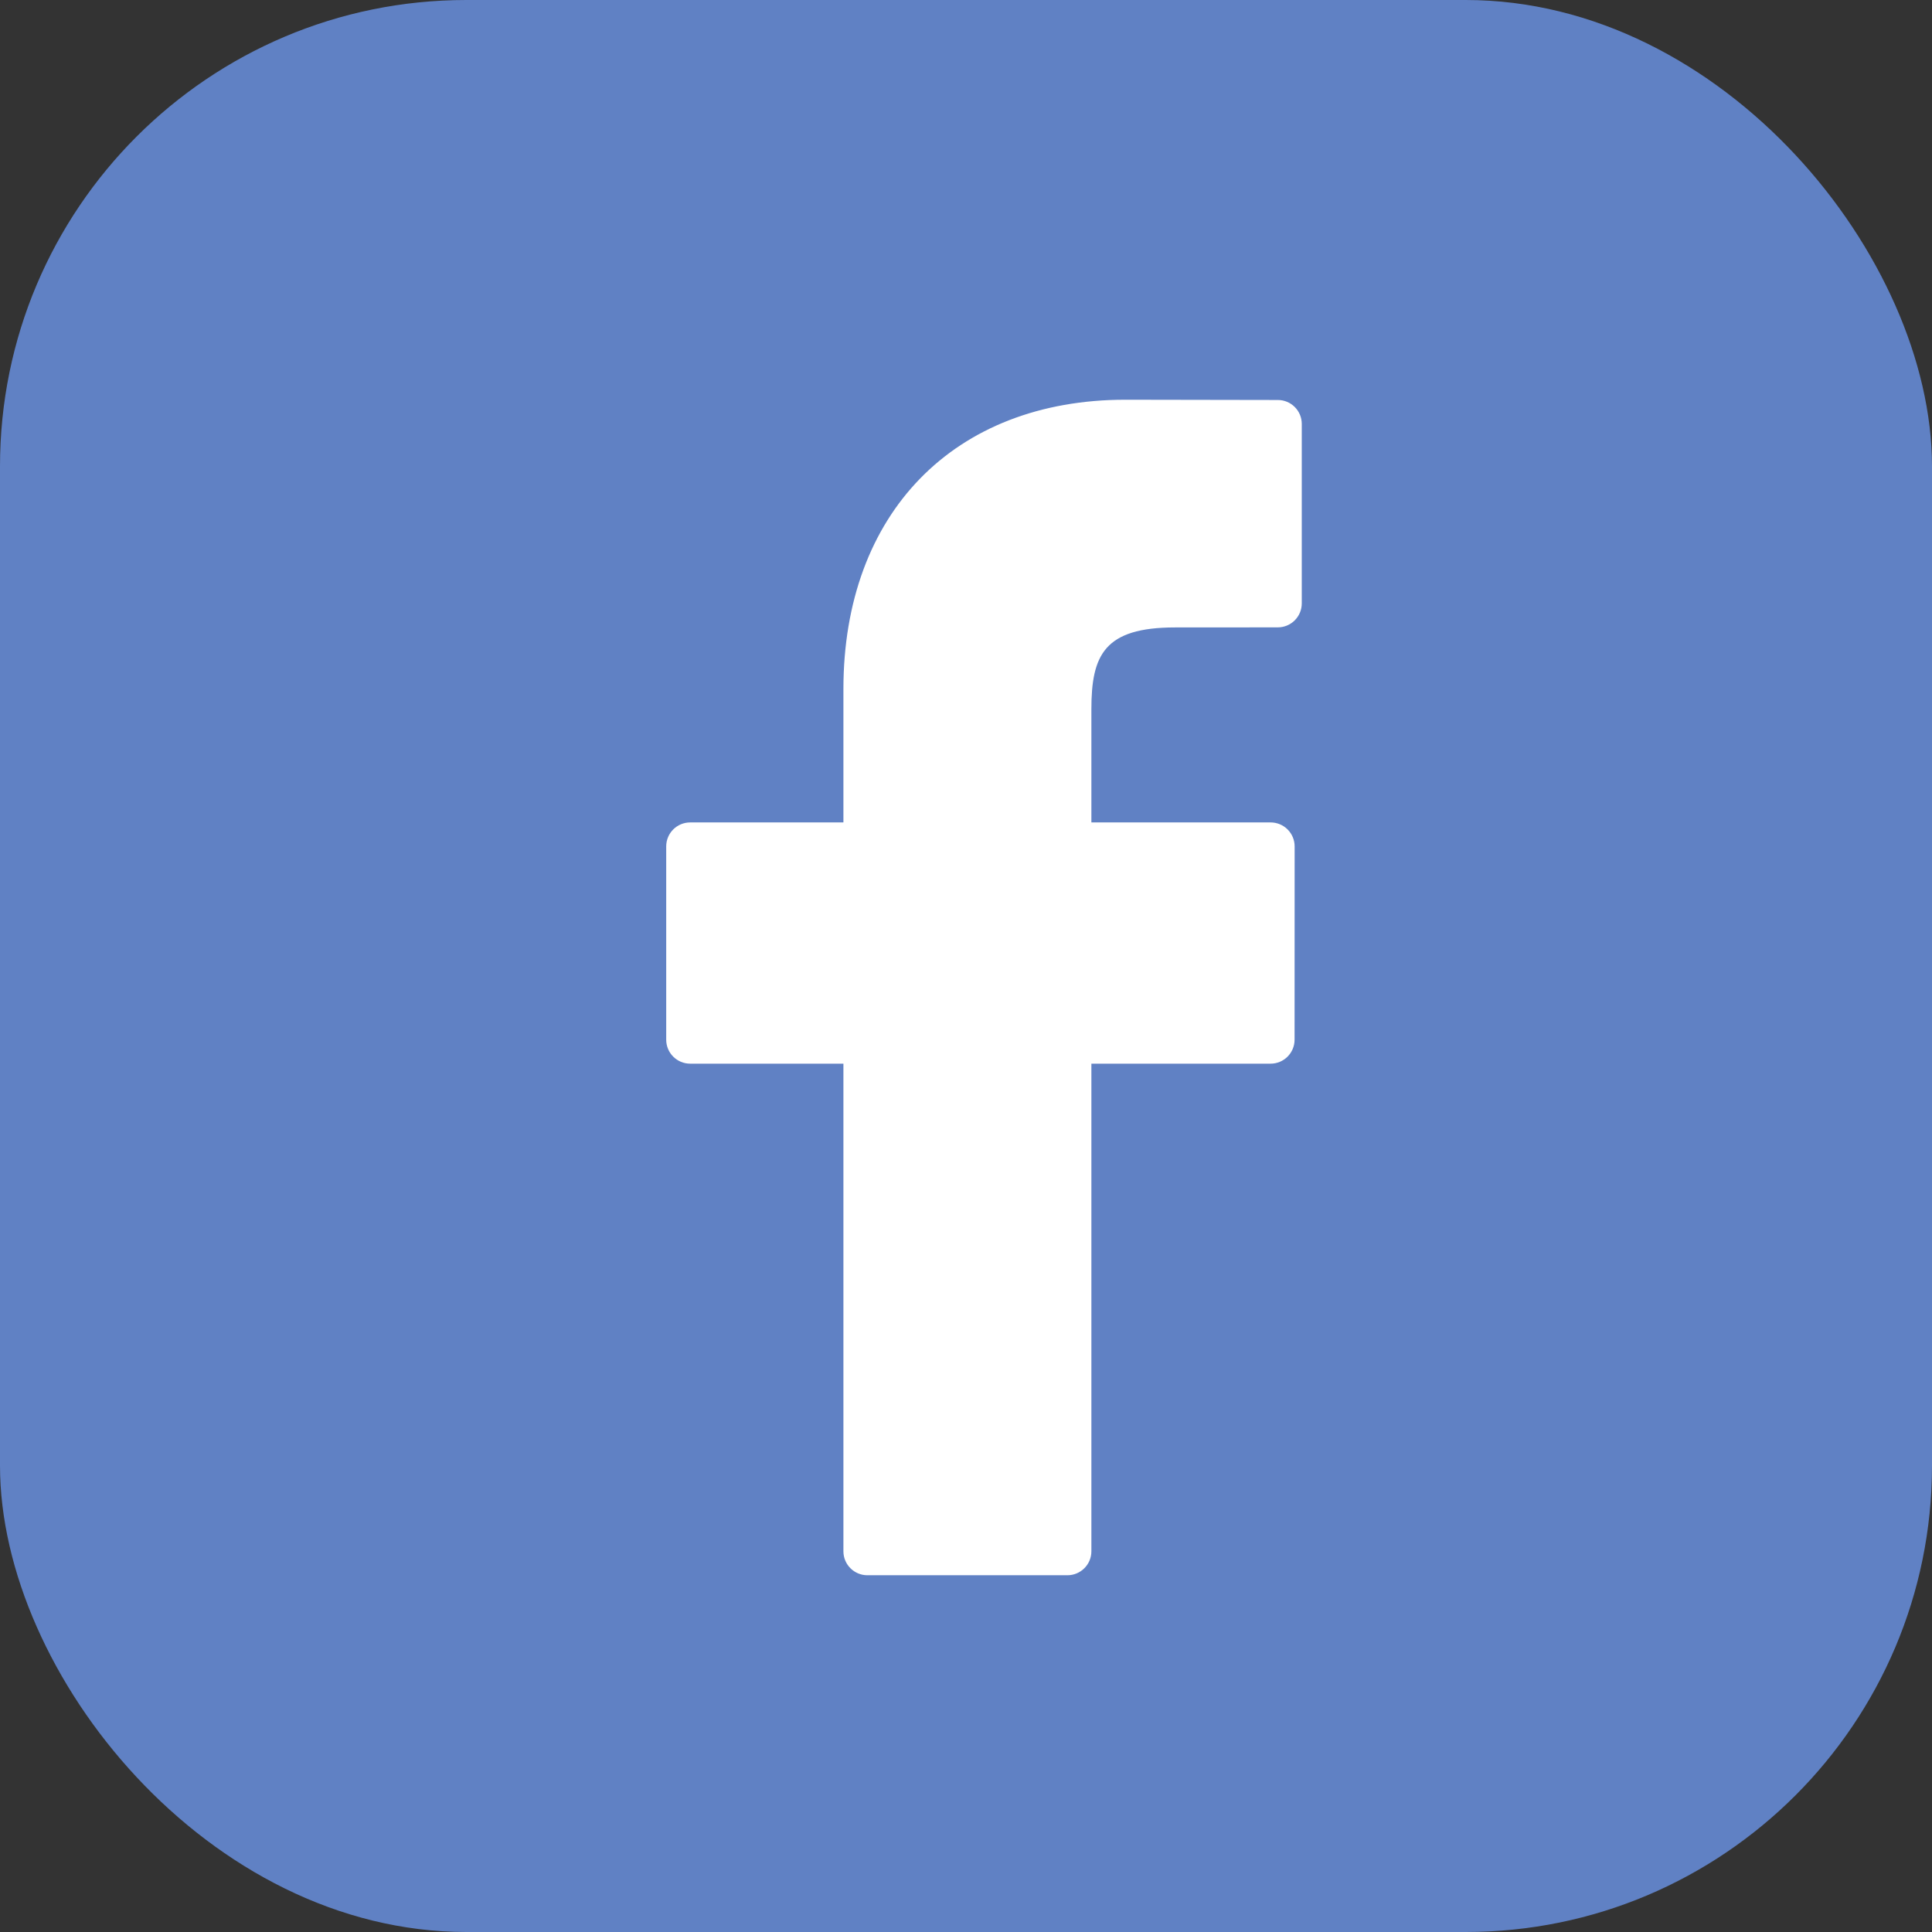
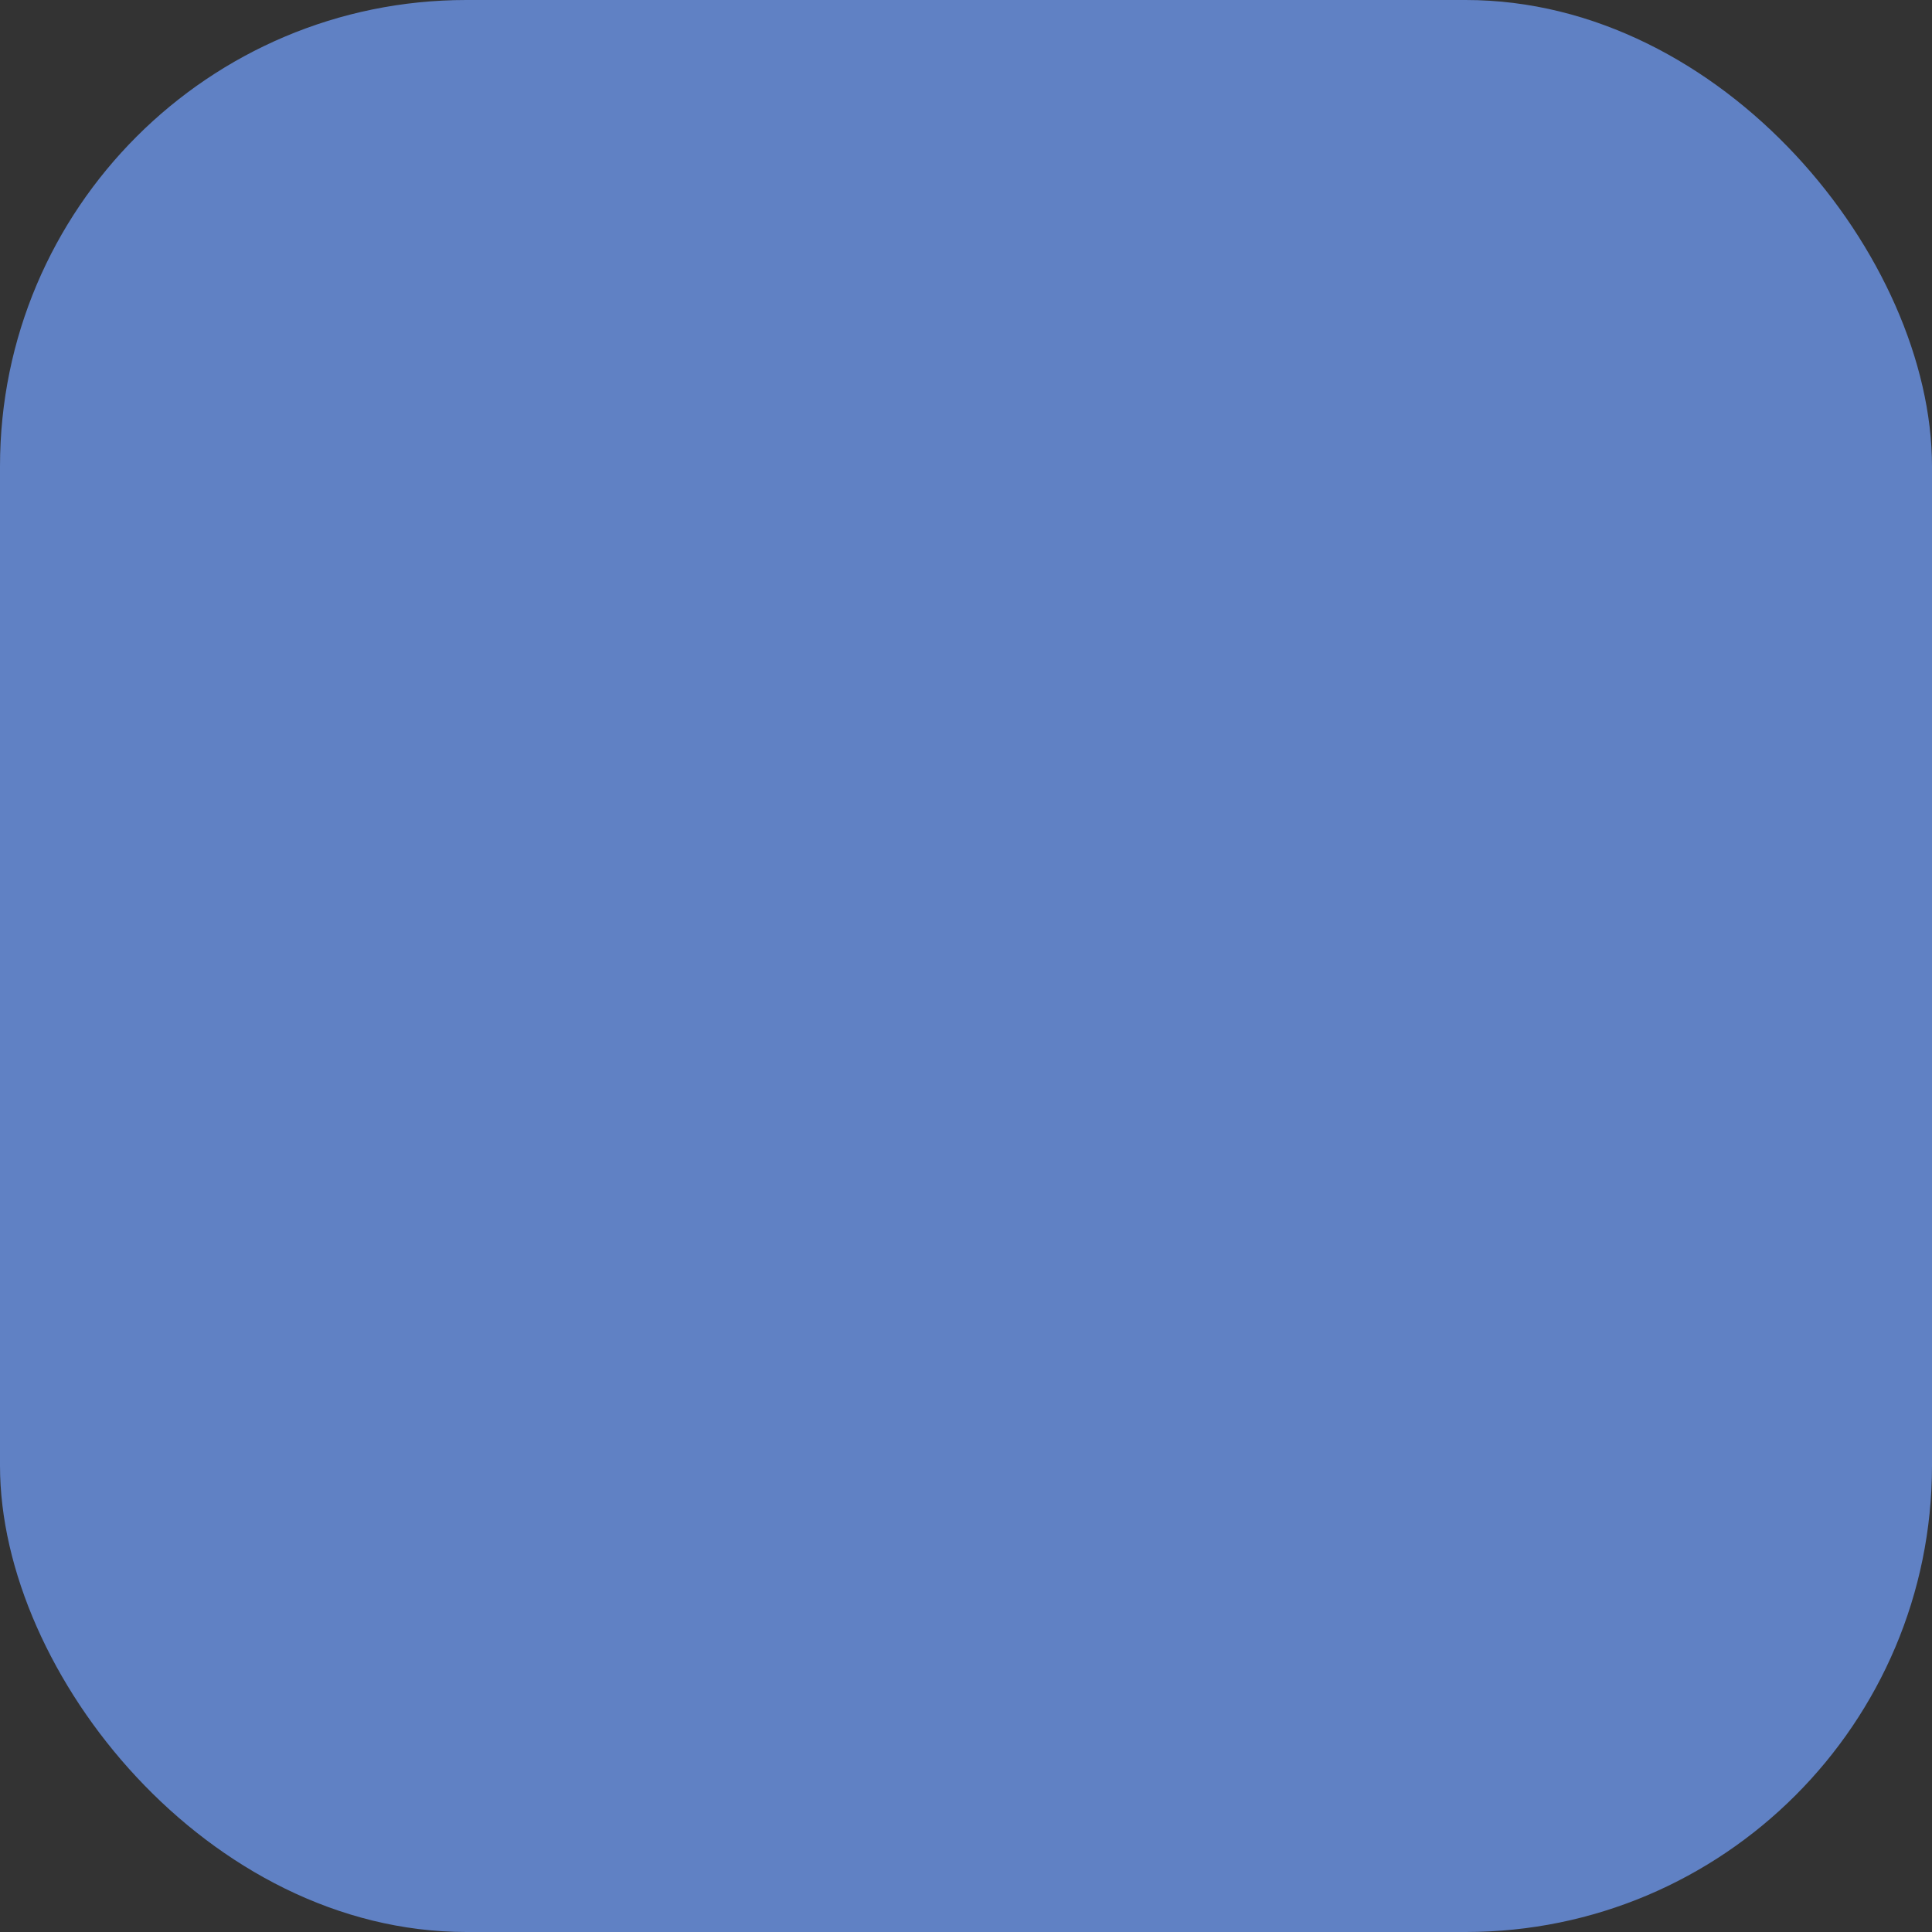
<svg xmlns="http://www.w3.org/2000/svg" width="29px" height="29px" viewBox="0 0 29 29" version="1.1">
  <rect x="0" y="0" width="29" height="29" fill="#333333" stroke="none" />
  <title>D29674D9-9EAF-49F9-846C-C9BCC445A0DB</title>
  <g id="Smarttech-Home" stroke="none" stroke-width="1" fill="none" fill-rule="evenodd">
    <g id="Home" transform="translate(-664, -3169)">
      <g id="Foooter" transform="translate(0, 2828)">
        <g id="Group-Copy-2" transform="translate(621, 341)">
          <g id="Group" transform="translate(43, 0)">
            <rect id="Rectangle-2" fill="#6081C4" x="0" y="0" width="29" height="29" rx="7" />
-             <path d="M19.181,6.004 L16.893,6 C14.322,6 12.66,7.704 12.66,10.343 L12.66,12.345 L10.36,12.345 C10.161,12.345 10,12.506 10,12.705 L10,15.606 C10,15.805 10.161,15.966 10.36,15.966 L12.66,15.966 L12.66,23.286 C12.66,23.484 12.821,23.645 13.02,23.645 L16.022,23.645 C16.221,23.645 16.382,23.484 16.382,23.286 L16.382,15.966 L19.072,15.966 C19.271,15.966 19.432,15.805 19.432,15.606 L19.433,12.705 C19.433,12.609 19.395,12.518 19.327,12.45 C19.26,12.383 19.168,12.345 19.073,12.345 L16.382,12.345 L16.382,10.647 C16.382,9.832 16.576,9.418 17.639,9.418 L19.18,9.417 C19.379,9.417 19.54,9.256 19.54,9.057 L19.54,6.363 C19.54,6.165 19.379,6.004 19.181,6.004 Z" id="Shape" fill="#FFFFFF" fill-rule="nonzero" />
          </g>
        </g>
      </g>
    </g>
  </g>
</svg>